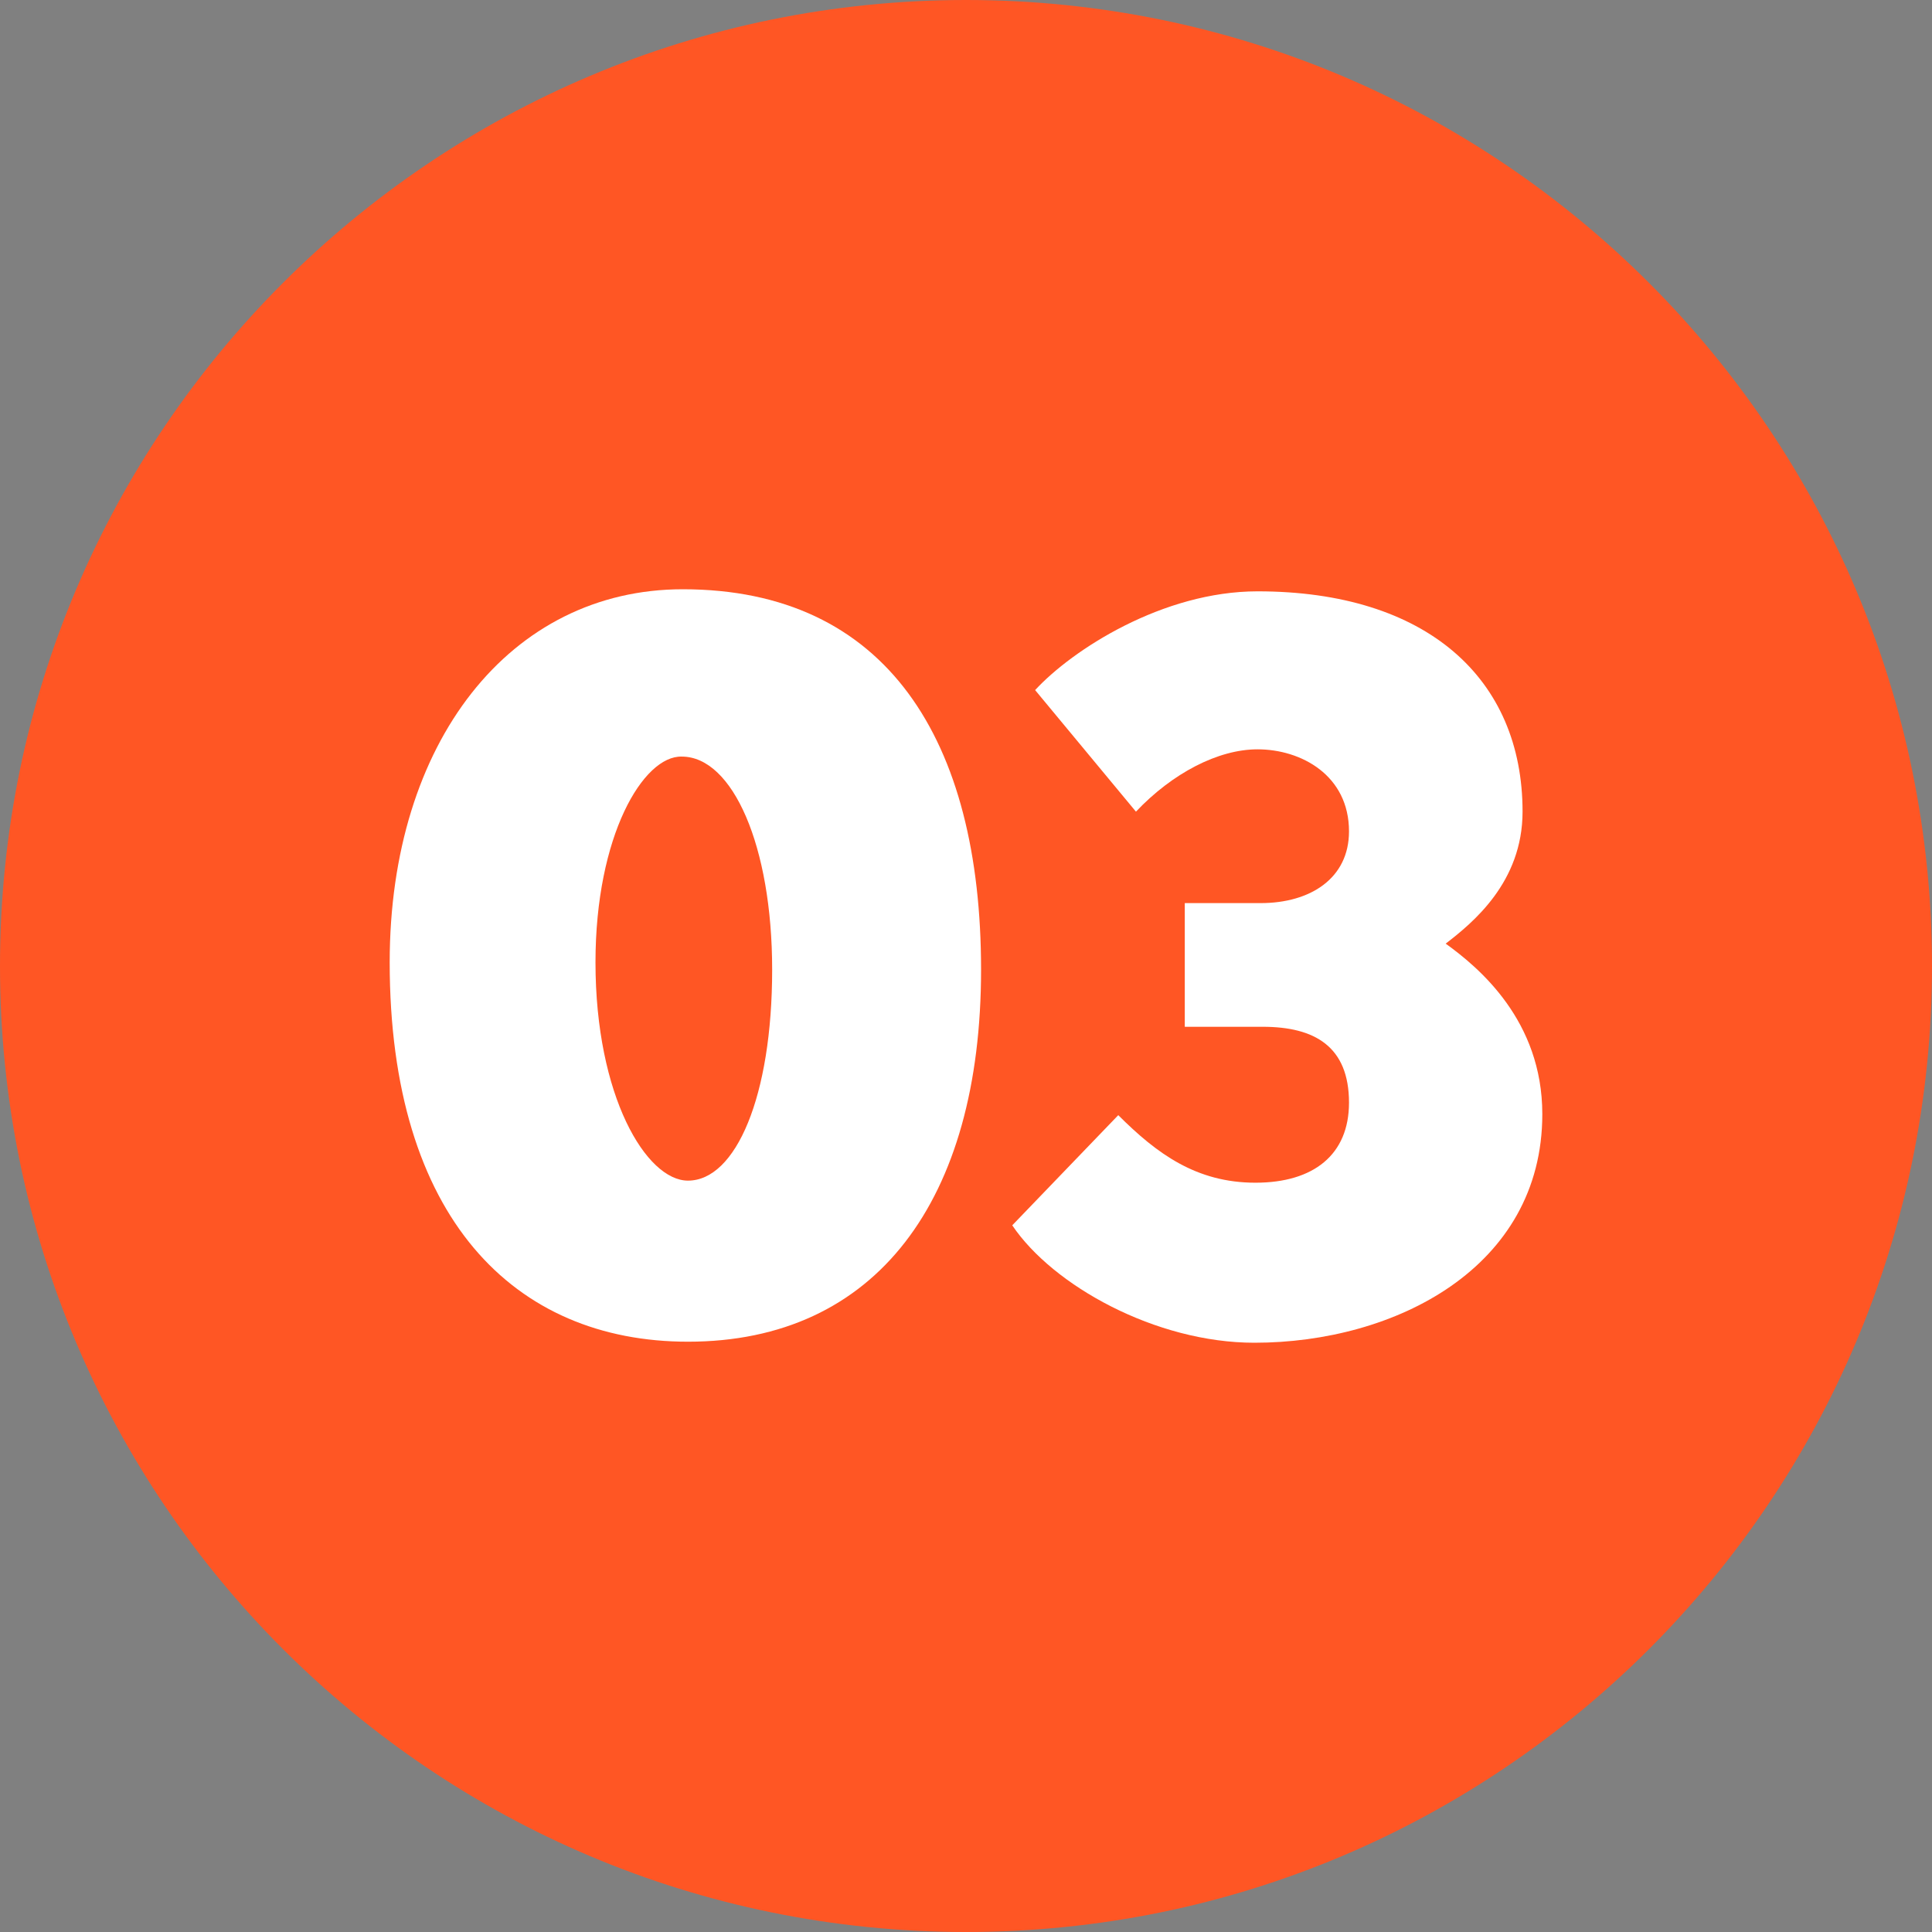
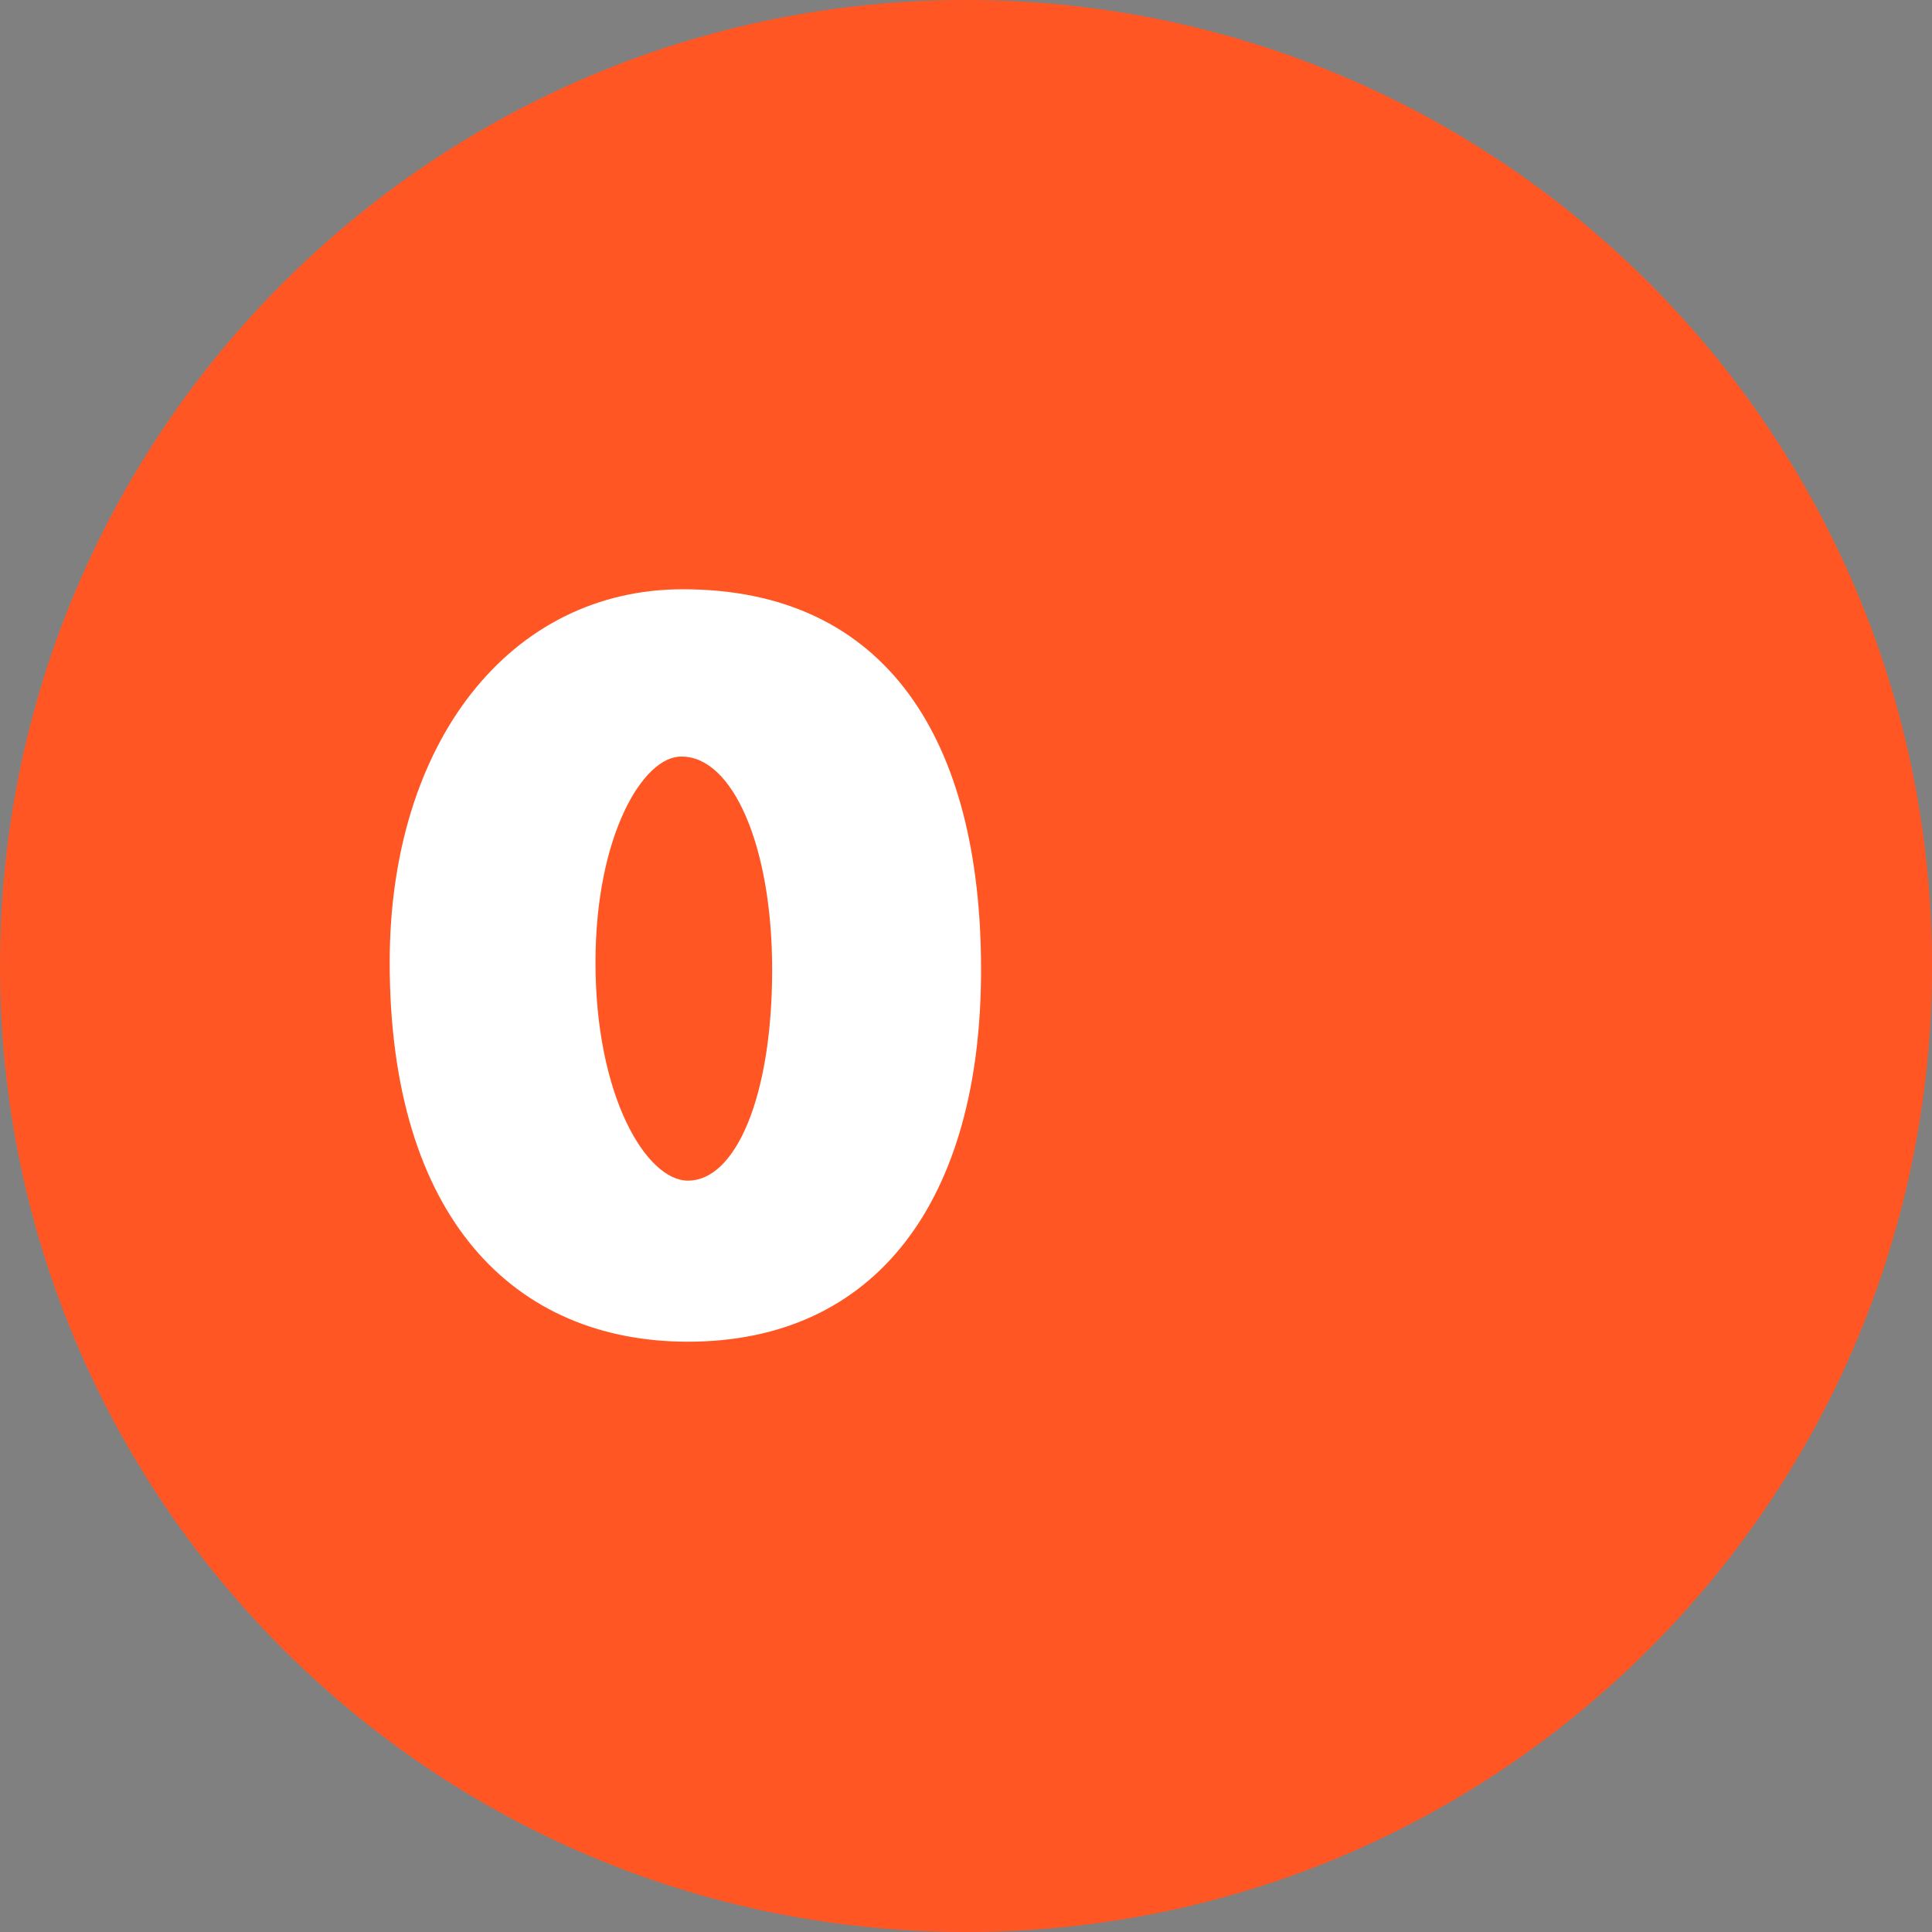
<svg xmlns="http://www.w3.org/2000/svg" version="1.2" baseProfile="tiny-ps" viewBox="0 0 540 540" width="100" height="100">
  <rect x="0" y="0" width="540" height="540" fill="#808080" stroke="none" />
  <title>shutterstock_282986270-ai</title>
  <style>
		tspan { white-space:pre }
		.shp0 { fill: #02bbd2 } 
		.shp1 { fill: #fd458e } 
		.shp2 { fill: #ff5624 } 
		.shp3 { fill: #363f48 } 
		.shp4 { fill: #ffffff } 
	</style>
  <g id="Layer 1">
    <path id="&lt;Path&gt;" class="shp0" d="M540 -420C540 -569.12 419.12 -690 270 -690C120.88 -690 0 -569.12 0 -420C0 -270.88 120.88 -150 270 -150C419.12 -150 540 -270.88 540 -420Z" />
    <path id="&lt;Path&gt;" class="shp1" d="M1230 -420C1230 -569.12 1109.12 -690 960 -690C810.88 -690 690 -569.12 690 -420C690 -270.88 810.88 -150 960 -150C1109.12 -150 1230 -270.88 1230 -420Z" />
    <path id="&lt;Path&gt;" class="shp2" d="M540 270C540 120.88 419.12 0 270 0C120.88 0 0 120.88 0 270C0 419.12 120.88 540 270 540C419.12 540 540 419.12 540 270Z" />
    <path id="&lt;Path&gt;" class="shp3" d="M1230 270C1230 120.88 1109.12 0 960 0C810.88 0 690 120.88 690 270C690 419.12 810.88 540 960 540C1109.12 540 1230 419.12 1230 270Z" />
    <g id="&lt;Group&gt;">
-       <path id="&lt;Compound Path&gt;" fill-rule="evenodd" class="shp4" d="M956.84 271.16C956.84 335.74 927.47 375.3 874.82 375.3C826.24 375.3 791.33 340.68 791.33 269.13C791.33 207.46 825.07 164.7 873.36 164.7C930.37 164.7 956.84 206.88 956.84 271.16ZM898.37 271.16C898.37 236.55 887.33 211.54 873.07 211.54C862.31 211.25 848.93 233.64 848.93 269.13C848.93 306.65 863.18 330.21 874.82 330.21C888.2 330.21 898.37 306.65 898.37 271.16Z" />
-       <path id="&lt;Compound Path&gt;" fill-rule="evenodd" class="shp4" d="M1128.67 333.42L1128.67 371.81L1034.42 371.81L1034.42 333.42L1052.75 333.42L1052.75 314.5L968.97 314.5L968.97 272.91L1052.75 168.48L1112.96 168.48L1112.96 283.09L1128.38 283.09L1128.38 314.5L1112.96 314.5L1112.96 333.42L1128.67 333.42ZM1052.75 229.28L1009.7 283.09L1052.75 283.09L1052.75 229.28Z" />
-     </g>
+       </g>
    <g id="&lt;Group&gt;">
      <path id="&lt;Compound Path&gt;" fill-rule="evenodd" class="shp4" d="M274.21 271.02C274.21 335.5 244.87 375.01 192.29 375.01C143.78 375.01 108.92 340.44 108.92 268.98C108.92 207.4 142.62 164.7 190.84 164.7C247.78 164.7 274.21 206.82 274.21 271.02ZM215.82 271.02C215.82 236.45 204.79 211.47 190.55 211.47C179.81 211.18 166.44 233.54 166.44 268.98C166.44 306.46 180.67 329.99 192.29 329.99C205.66 329.99 215.82 306.46 215.82 271.02Z" />
-       <path id="&lt;Path&gt;" class="shp4" d="M404.07 263.75C411.61 257.94 425.56 246.62 425.56 226.86C425.56 189.68 398.83 165.28 351.48 165.28C325.05 165.28 299.78 181.55 289.32 192.88L317.5 226.86C327.67 216.12 340.45 209.44 351.48 209.44C363.68 209.44 377.05 216.7 377.05 232.38C377.05 245.46 366.3 252.42 352.36 252.42L331.15 252.42L331.15 286.99L352.94 286.99C367.46 286.99 377.05 292.51 377.05 308.2C377.05 322.73 367.17 330.57 350.9 330.57C334.35 330.57 323.31 322.43 312.56 311.69L282.93 342.48C294.26 359.33 323.02 375.3 350.61 375.3C389.83 375.3 431.08 354.39 431.08 311.4C431.08 285.25 413.36 270.44 404.07 263.75Z" />
    </g>
    <g id="&lt;Group&gt;">
      <path id="&lt;Compound Path&gt;" fill-rule="evenodd" class="shp4" d="M958.4 -418.84C958.4 -354.26 929.02 -314.7 876.37 -314.7C827.79 -314.7 792.88 -349.32 792.88 -420.87C792.88 -482.54 826.63 -525.3 874.92 -525.3C931.92 -525.3 958.4 -483.12 958.4 -418.84ZM899.93 -418.84C899.93 -453.45 888.88 -478.47 874.62 -478.47C863.86 -478.76 850.48 -456.36 850.48 -420.87C850.48 -383.35 864.73 -359.79 876.37 -359.79C889.75 -359.79 899.93 -383.35 899.93 -418.84Z" />
      <path id="&lt;Path&gt;" class="shp4" d="M1078.25 -380.15L1078.25 -356.88L1027.05 -356.88C1033.74 -368.51 1056.72 -386.84 1070.69 -395.86C1101.52 -415.93 1117.23 -427.56 1117.23 -461.01C1117.23 -500.28 1086.68 -524.72 1048 -524.72C1018.91 -524.72 992.73 -512.21 972.37 -488.65L1003.78 -455.49C1012.51 -464.8 1023.85 -477.59 1039.56 -477.59C1052.94 -477.59 1063.99 -473.23 1063.99 -458.4C1063.99 -440.36 1033.16 -428.15 1012.51 -409.82C993.89 -394.98 986.04 -386.55 970.04 -360.37L970.04 -318.19L1127.12 -318.19L1127.12 -380.15L1078.25 -380.15Z" />
    </g>
    <g id="&lt;Group&gt;">
      <path id="&lt;Compound Path&gt;" fill-rule="evenodd" class="shp4" d="M282.07 -418.84C282.07 -354.26 252.69 -314.7 200.04 -314.7C151.46 -314.7 116.56 -349.32 116.56 -420.87C116.56 -482.54 150.3 -525.3 198.58 -525.3C255.6 -525.3 282.07 -483.12 282.07 -418.84ZM223.6 -418.84C223.6 -453.45 212.55 -478.47 198.29 -478.47C187.53 -478.76 174.15 -456.36 174.15 -420.87C174.15 -383.35 188.4 -359.79 200.04 -359.79C213.42 -359.79 223.6 -383.35 223.6 -418.84Z" />
      <path id="&lt;Path&gt;" class="shp4" d="M396.39 -356.88L396.39 -521.52L344.62 -521.52C323.38 -496.21 310.29 -491.55 293.71 -483.41L307.09 -451.12L336.18 -464.8L336.18 -356.88L307.09 -356.88L307.09 -318.19L423.44 -318.19L423.44 -356.88L396.39 -356.88Z" />
    </g>
  </g>
</svg>